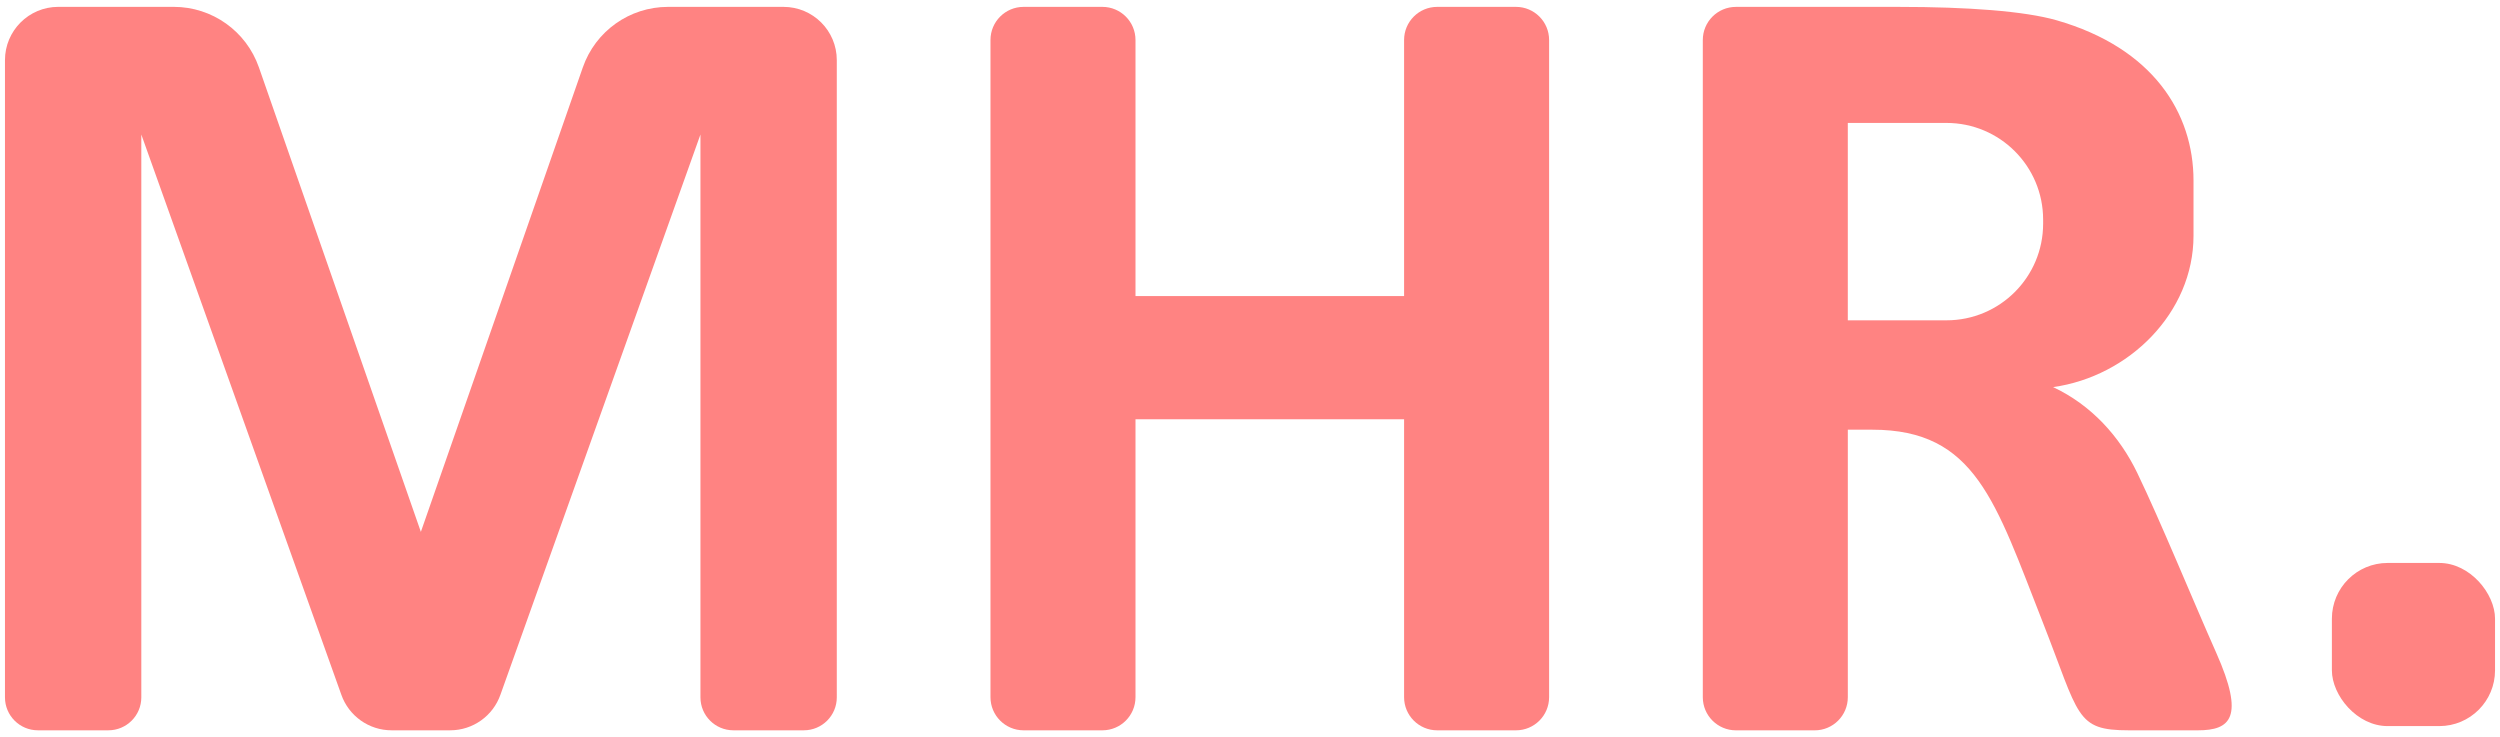
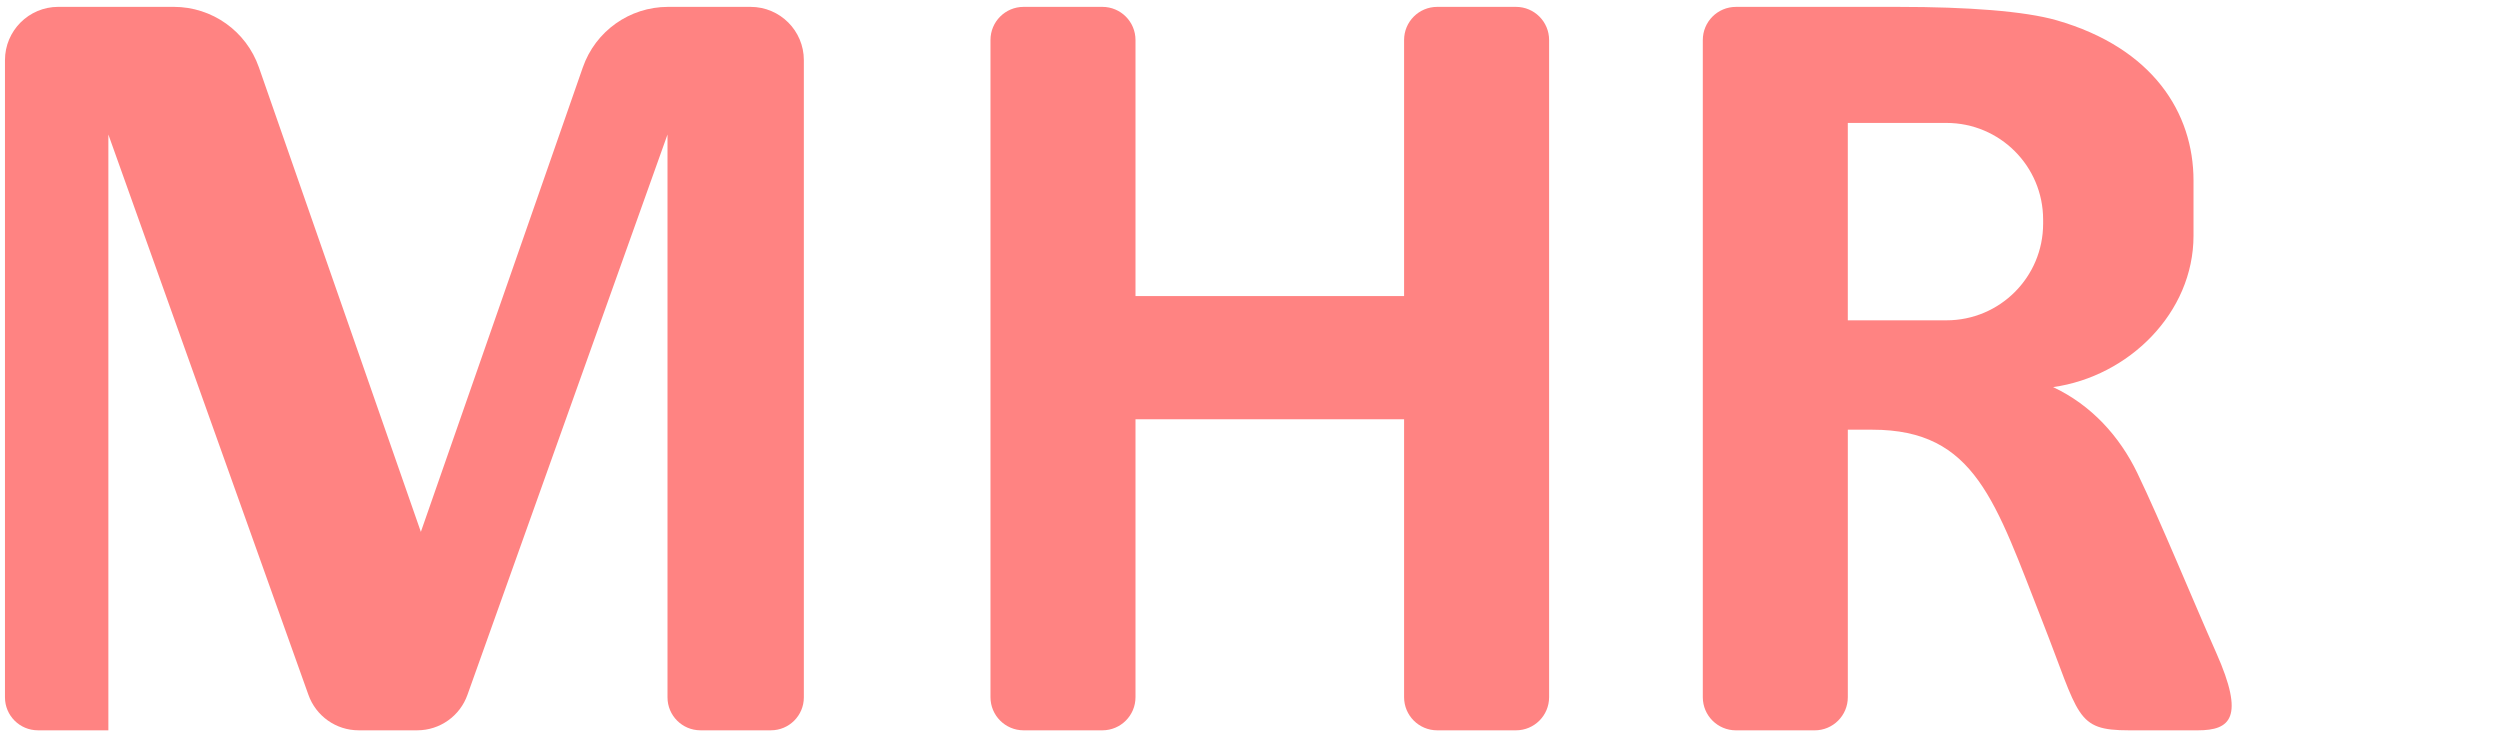
<svg xmlns="http://www.w3.org/2000/svg" version="1.1" viewBox="0 0 156 46">
  <g>
    <g id="_レイヤー_1" data-name="レイヤー_1">
      <g>
-         <path d="M48.891.429h-7.21c-2.393,0-4.524,1.514-5.312,3.774l-10.107,28.986L16.155,4.202c-.788-2.26-2.919-3.774-5.312-3.774H3.633C1.798.429.31,1.917.31,3.752v39.763c0,1.136.92,2.056,2.056,2.056h4.396c1.135,0,2.056-.92,2.056-2.056V8.393l12.478,34.949c.466,1.334,1.725,2.229,3.138,2.229h3.658c1.414,0,2.673-.895,3.138-2.229l12.478-34.949v35.122c0,1.136.92,2.056,2.056,2.056h4.396c1.135,0,2.056-.92,2.056-2.056V3.752c0-1.836-1.488-3.323-3.324-3.323Z" fill="#ff8382" />
+         <path d="M48.891.429h-7.21c-2.393,0-4.524,1.514-5.312,3.774l-10.107,28.986L16.155,4.202c-.788-2.26-2.919-3.774-5.312-3.774H3.633C1.798.429.31,1.917.31,3.752v39.763c0,1.136.92,2.056,2.056,2.056h4.396V8.393l12.478,34.949c.466,1.334,1.725,2.229,3.138,2.229h3.658c1.414,0,2.673-.895,3.138-2.229l12.478-34.949v35.122c0,1.136.92,2.056,2.056,2.056h4.396c1.135,0,2.056-.92,2.056-2.056V3.752c0-1.836-1.488-3.323-3.324-3.323Z" fill="#ff8382" />
        <path d="M133.37,29.52c-1.106-2.293-2.863-4.238-5.256-5.365,4.716-.661,8.761-4.632,8.761-9.446v-3.44c0-4.222-2.528-8.274-8.541-10.003-2.004-.576-5.579-.836-9.828-.836h-10.185c-1.141,0-2.066.925-2.066,2.066v41.011c0,1.14.925,2.066,2.066,2.066h4.917c1.141,0,2.066-.925,2.066-2.066v-16.694h1.529c6.436,0,7.677,4.485,10.628,11.996,2.316,5.895,2.037,6.763,5.383,6.763h4.302c2.031,0,2.947-.789,1.148-4.836-1.454-3.269-3.473-8.208-4.924-11.215ZM127.491,13.958c0,3.33-2.699,6.03-6.03,6.03h-6.158V7.671h6.158c3.33,0,6.03,2.7,6.03,6.03v.257Z" fill="#ff8382" />
        <path d="M94.598.429h-4.917c-1.141,0-2.066.925-2.066,2.066v15.981h-16.76V2.495c0-1.14-.925-2.066-2.066-2.066h-4.917c-1.141,0-2.066.925-2.066,2.066v41.011c0,1.14.925,2.066,2.066,2.066h4.917c1.141,0,2.066-.925,2.066-2.066v-17.344h16.76v17.344c0,1.14.925,2.066,2.066,2.066h4.917c1.141,0,2.066-.925,2.066-2.066V2.495c0-1.14-.925-2.066-2.066-2.066Z" fill="#ff8382" />
-         <rect x="145.51" y="35.128" width="10.18" height="10.18" rx="3.478" ry="3.478" fill="#ff8382" />
      </g>
    </g>
  </g>
</svg>